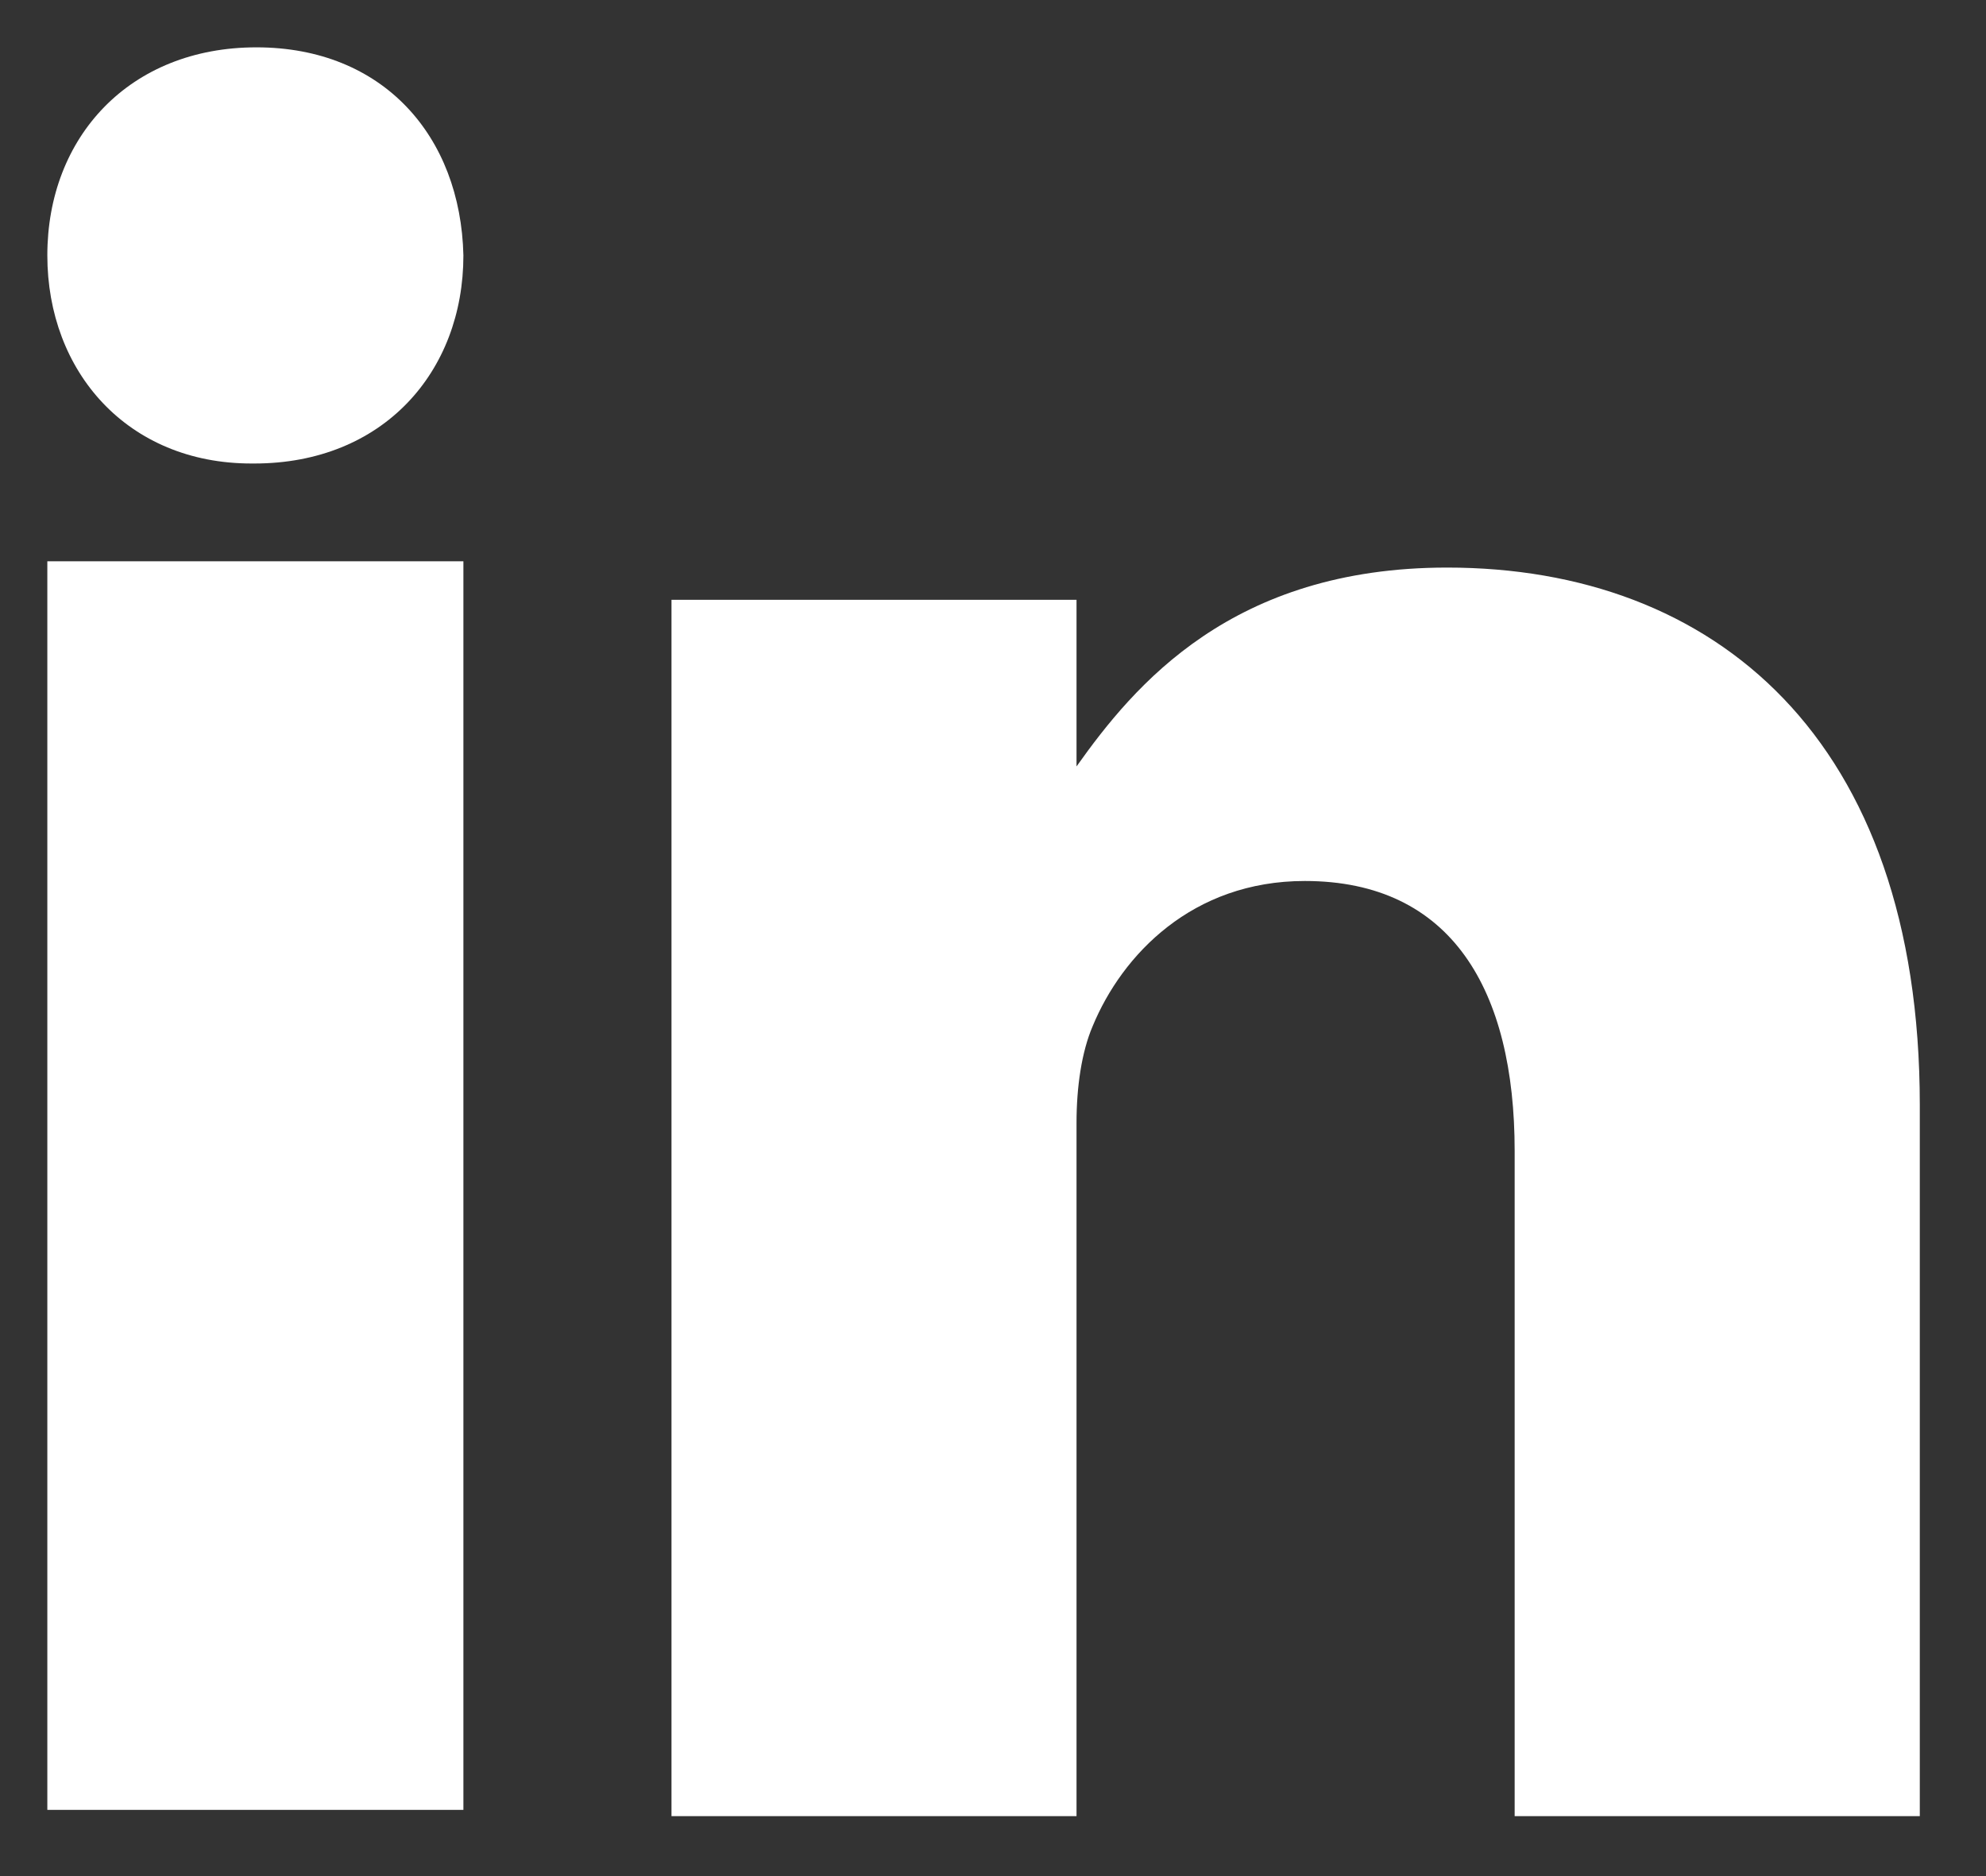
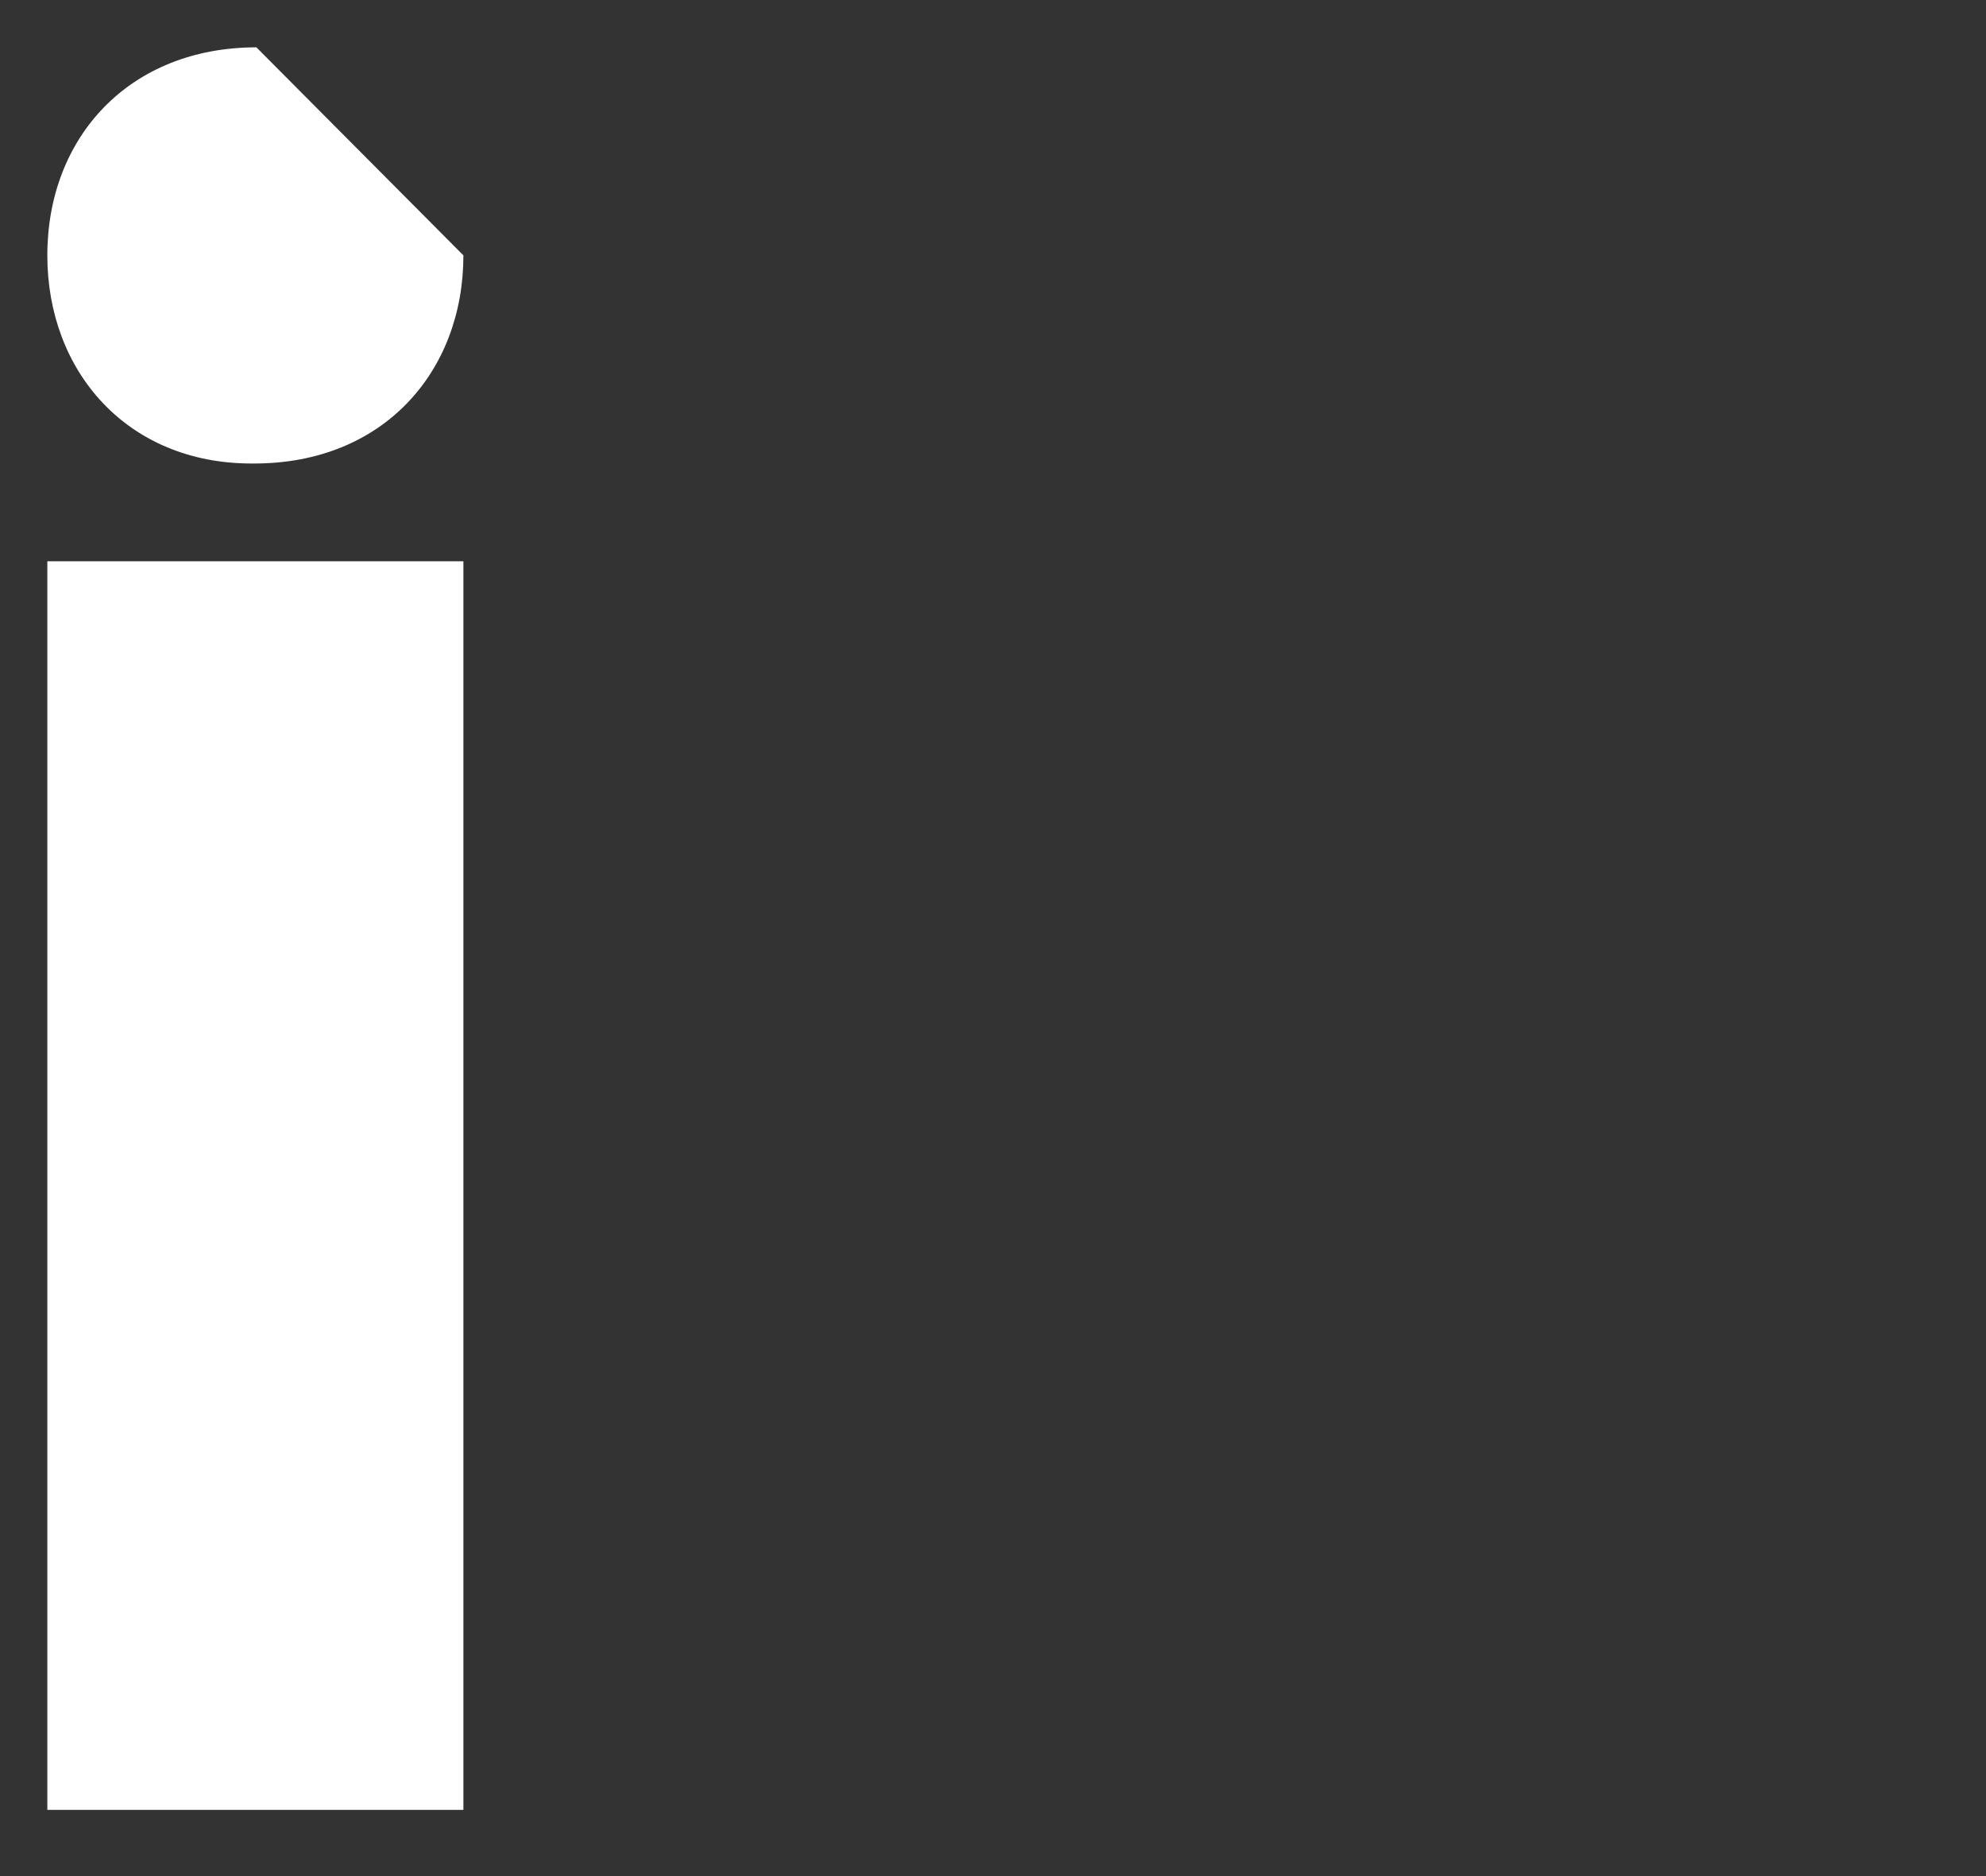
<svg xmlns="http://www.w3.org/2000/svg" width="18px" height="17px" viewBox="0 0 18 17" version="1.1">
  <rect x="0" y="0" width="18" height="17" fill="#333333" stroke="none" />
  <title>Group 40</title>
  <desc>Created with Sketch.</desc>
  <g id="Final" stroke="none" stroke-width="1" fill="none" fill-rule="evenodd">
    <g id="05.0.real-estate" transform="translate(-1286, -2791)" fill="#fff" fill-rule="nonzero">
      <g id="Group-46" transform="translate(0, 2450)">
        <g id="Group-35">
          <g id="Group-34" transform="translate(1277, 332)">
            <g id="if_linkedin_313475" transform="translate(0, 1)">
              <g id="Group-40" transform="translate(9, 8)">
-                 <path d="M17.4,16.457 L17.4,10.013 C17.4,6.686 15.535,5.143 13.116,5.143 C11.167,5.143 10.282,6.206 9.757,6.945 L9.757,5.435 L6.086,5.435 L6.086,16.457 L9.757,16.457 L9.757,10.175 C9.757,9.85 9.803,9.533 9.903,9.299 C10.171,8.651 10.807,7.983 11.826,7.983 C13.159,7.983 13.728,8.975 13.728,10.428 L13.728,16.457 L17.4,16.457 Z" id="Shape" />
-                 <path d="M2.324,0.429 C1.175,0.429 0.429,1.241 0.429,2.314 C0.429,3.369 1.156,4.2 2.279,4.2 L2.305,4.2 C3.473,4.2 4.2,3.369 4.2,2.314 C4.175,1.234 3.473,0.429 2.324,0.429 Z" id="Shape" />
+                 <path d="M2.324,0.429 C1.175,0.429 0.429,1.241 0.429,2.314 C0.429,3.369 1.156,4.2 2.279,4.2 L2.305,4.2 C3.473,4.2 4.2,3.369 4.2,2.314 Z" id="Shape" />
                <polygon id="Rectangle-path" points="0.429 5.086 4.2 5.086 4.2 16.4 0.429 16.4" />
              </g>
            </g>
          </g>
        </g>
      </g>
    </g>
  </g>
</svg>